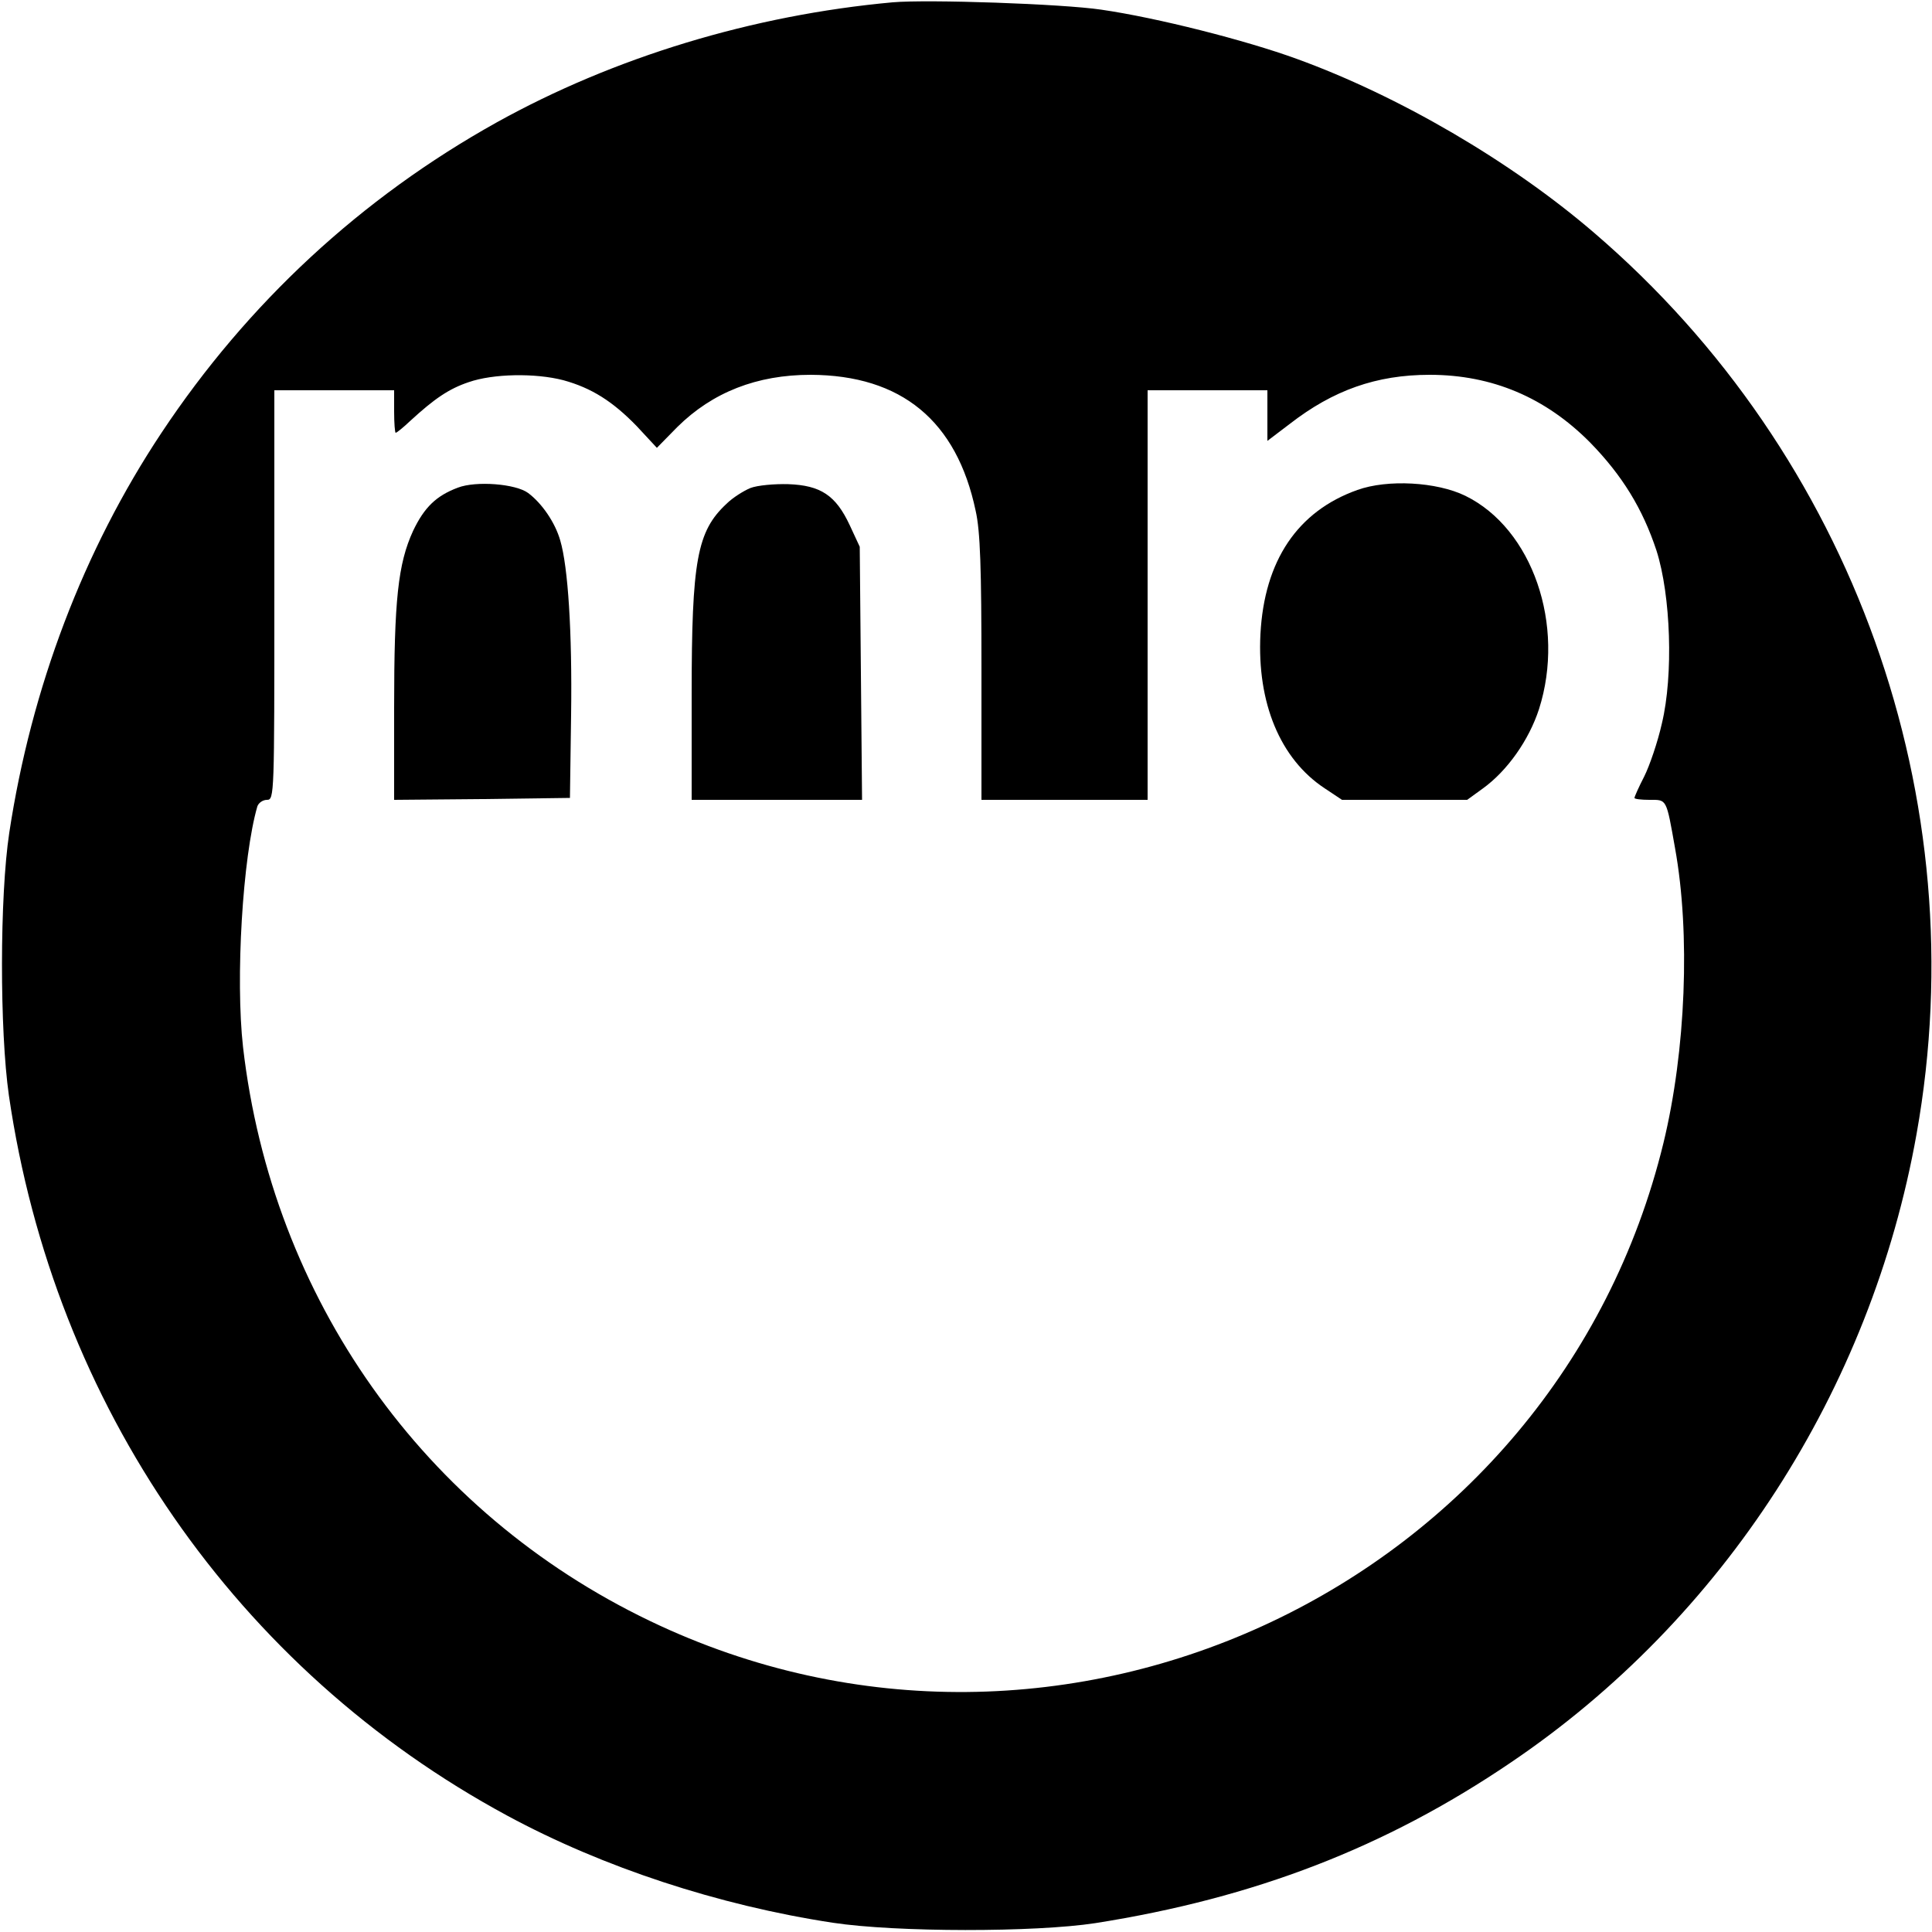
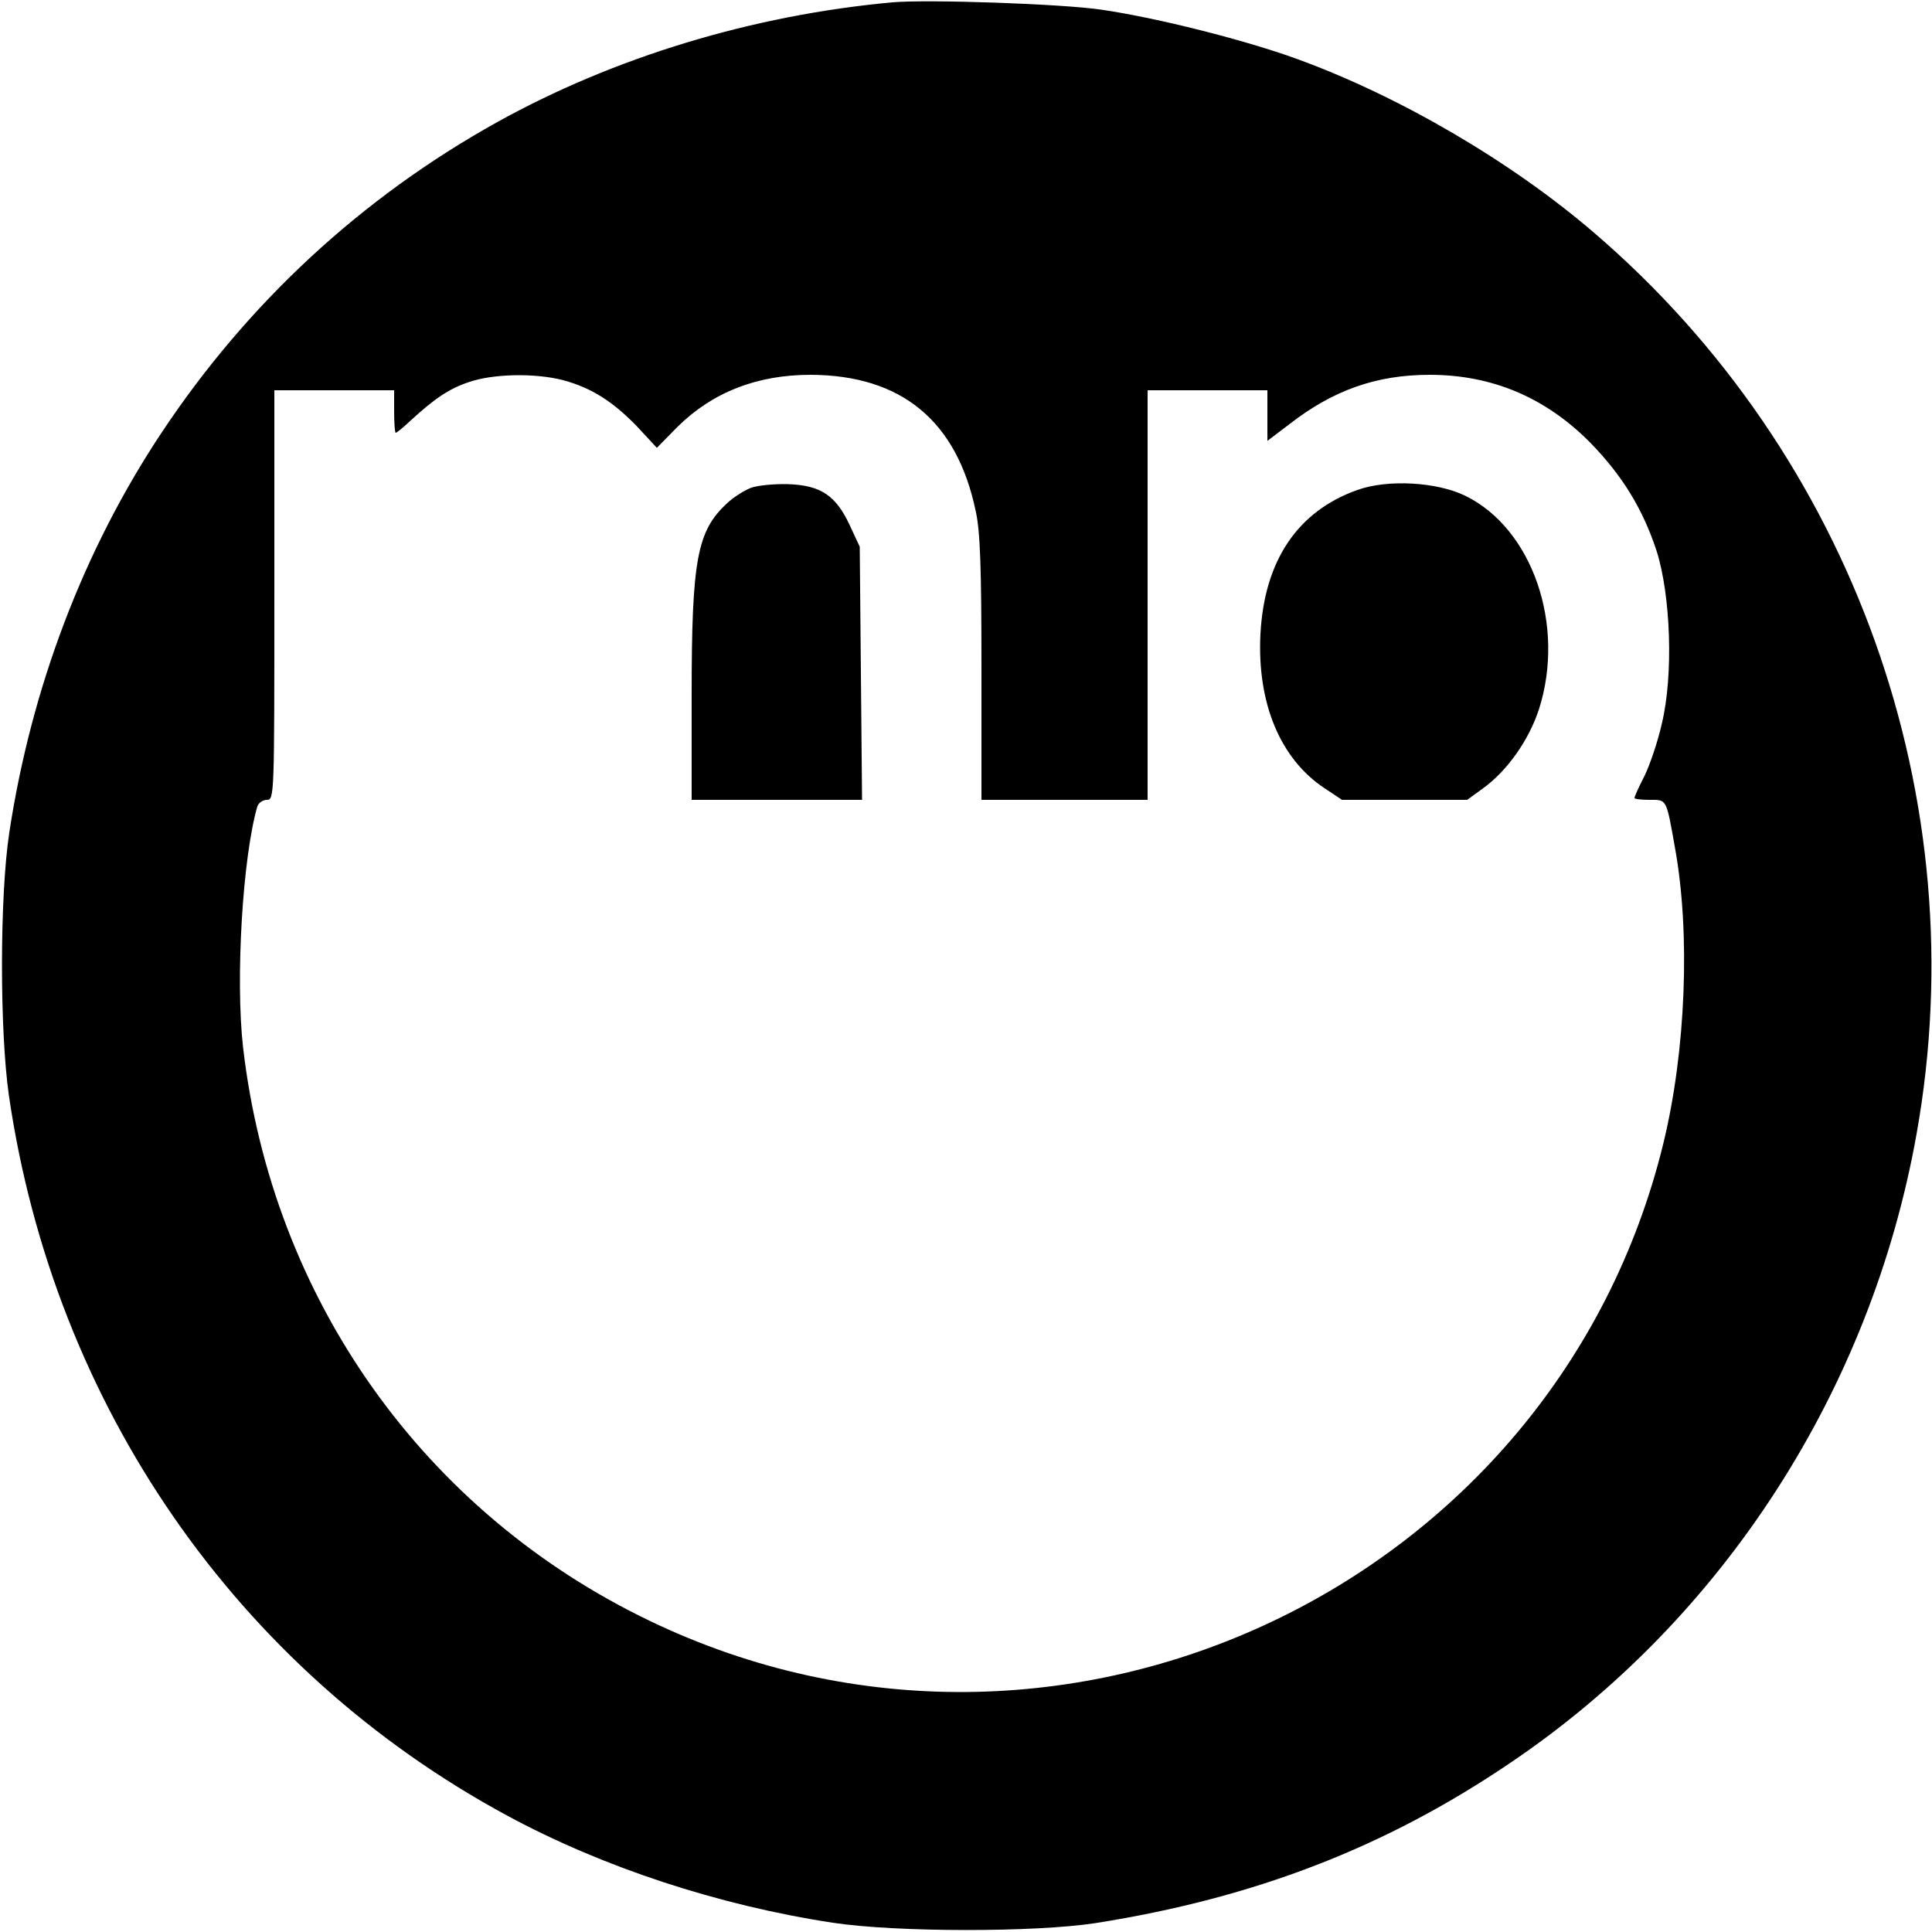
<svg xmlns="http://www.w3.org/2000/svg" version="1.0" width="500pt" height="500pt" viewBox="0 0 500 500" preserveAspectRatio="xMidYMid meet">
  <g transform="translate(0,500) scale(0.1,-0.1)" fill="#000000" stroke="none">
    <path d="M2310 4994 c-362 -33 -721 -142 -1025 -311 -350 -195 -644 -467 -867 -803 -202 -304 -337 -660 -394 -1035 -25 -165 -25 -512 -1 -680 117 -802 590 -1486 1290 -1864 248 -134 547 -232 842 -277 165 -25 524 -25 680 -1 412 65 751 196 1074 415 551 372 933 965 1051 1627 155 866 -164 1758 -835 2333 -214 184 -505 354 -770 450 -132 48 -360 106 -505 127 -101 15 -448 27 -540 19z m-852 -978 c73 -20 128 -55 190 -119 l52 -56 53 54 c91 90 206 135 345 135 235 -1 378 -119 427 -352 12 -53 15 -149 15 -409 l0 -339 215 0 215 0 0 530 0 530 155 0 155 0 0 -66 0 -65 58 44 c112 87 224 127 362 127 162 0 300 -59 415 -175 83 -85 136 -171 172 -280 37 -116 44 -322 14 -447 -11 -49 -32 -110 -46 -138 -14 -27 -25 -52 -25 -55 0 -3 18 -5 39 -5 45 0 43 5 66 -125 40 -221 28 -524 -30 -763 -279 -1146 -1557 -1749 -2623 -1237 -586 281 -978 835 -1053 1485 -20 177 -1 492 37 623 3 9 14 17 25 17 19 0 19 13 19 530 l0 530 155 0 155 0 0 -55 c0 -30 2 -55 4 -55 3 0 20 14 38 31 62 57 100 83 151 100 63 22 172 24 245 5z" />
-     <path d="M1185 3738 c-56 -21 -87 -51 -116 -112 -39 -85 -49 -179 -49 -457 l0 -239 228 2 227 3 3 215 c3 215 -8 383 -28 451 -13 46 -47 96 -83 123 -32 24 -135 32 -182 14z" />
    <path d="M1942 3737 c-17 -7 -46 -25 -62 -41 -76 -71 -90 -146 -90 -493 l0 -273 221 0 220 0 -3 328 -3 327 -26 56 c-36 77 -75 103 -159 106 -36 1 -80 -3 -98 -10z" />
    <path d="M3513 3732 c-155 -55 -241 -183 -251 -373 -9 -178 51 -323 166 -399 l45 -30 162 0 162 0 40 29 c64 46 120 126 146 206 69 217 -17 467 -191 552 -74 36 -201 43 -279 15z" />
  </g>
</svg>